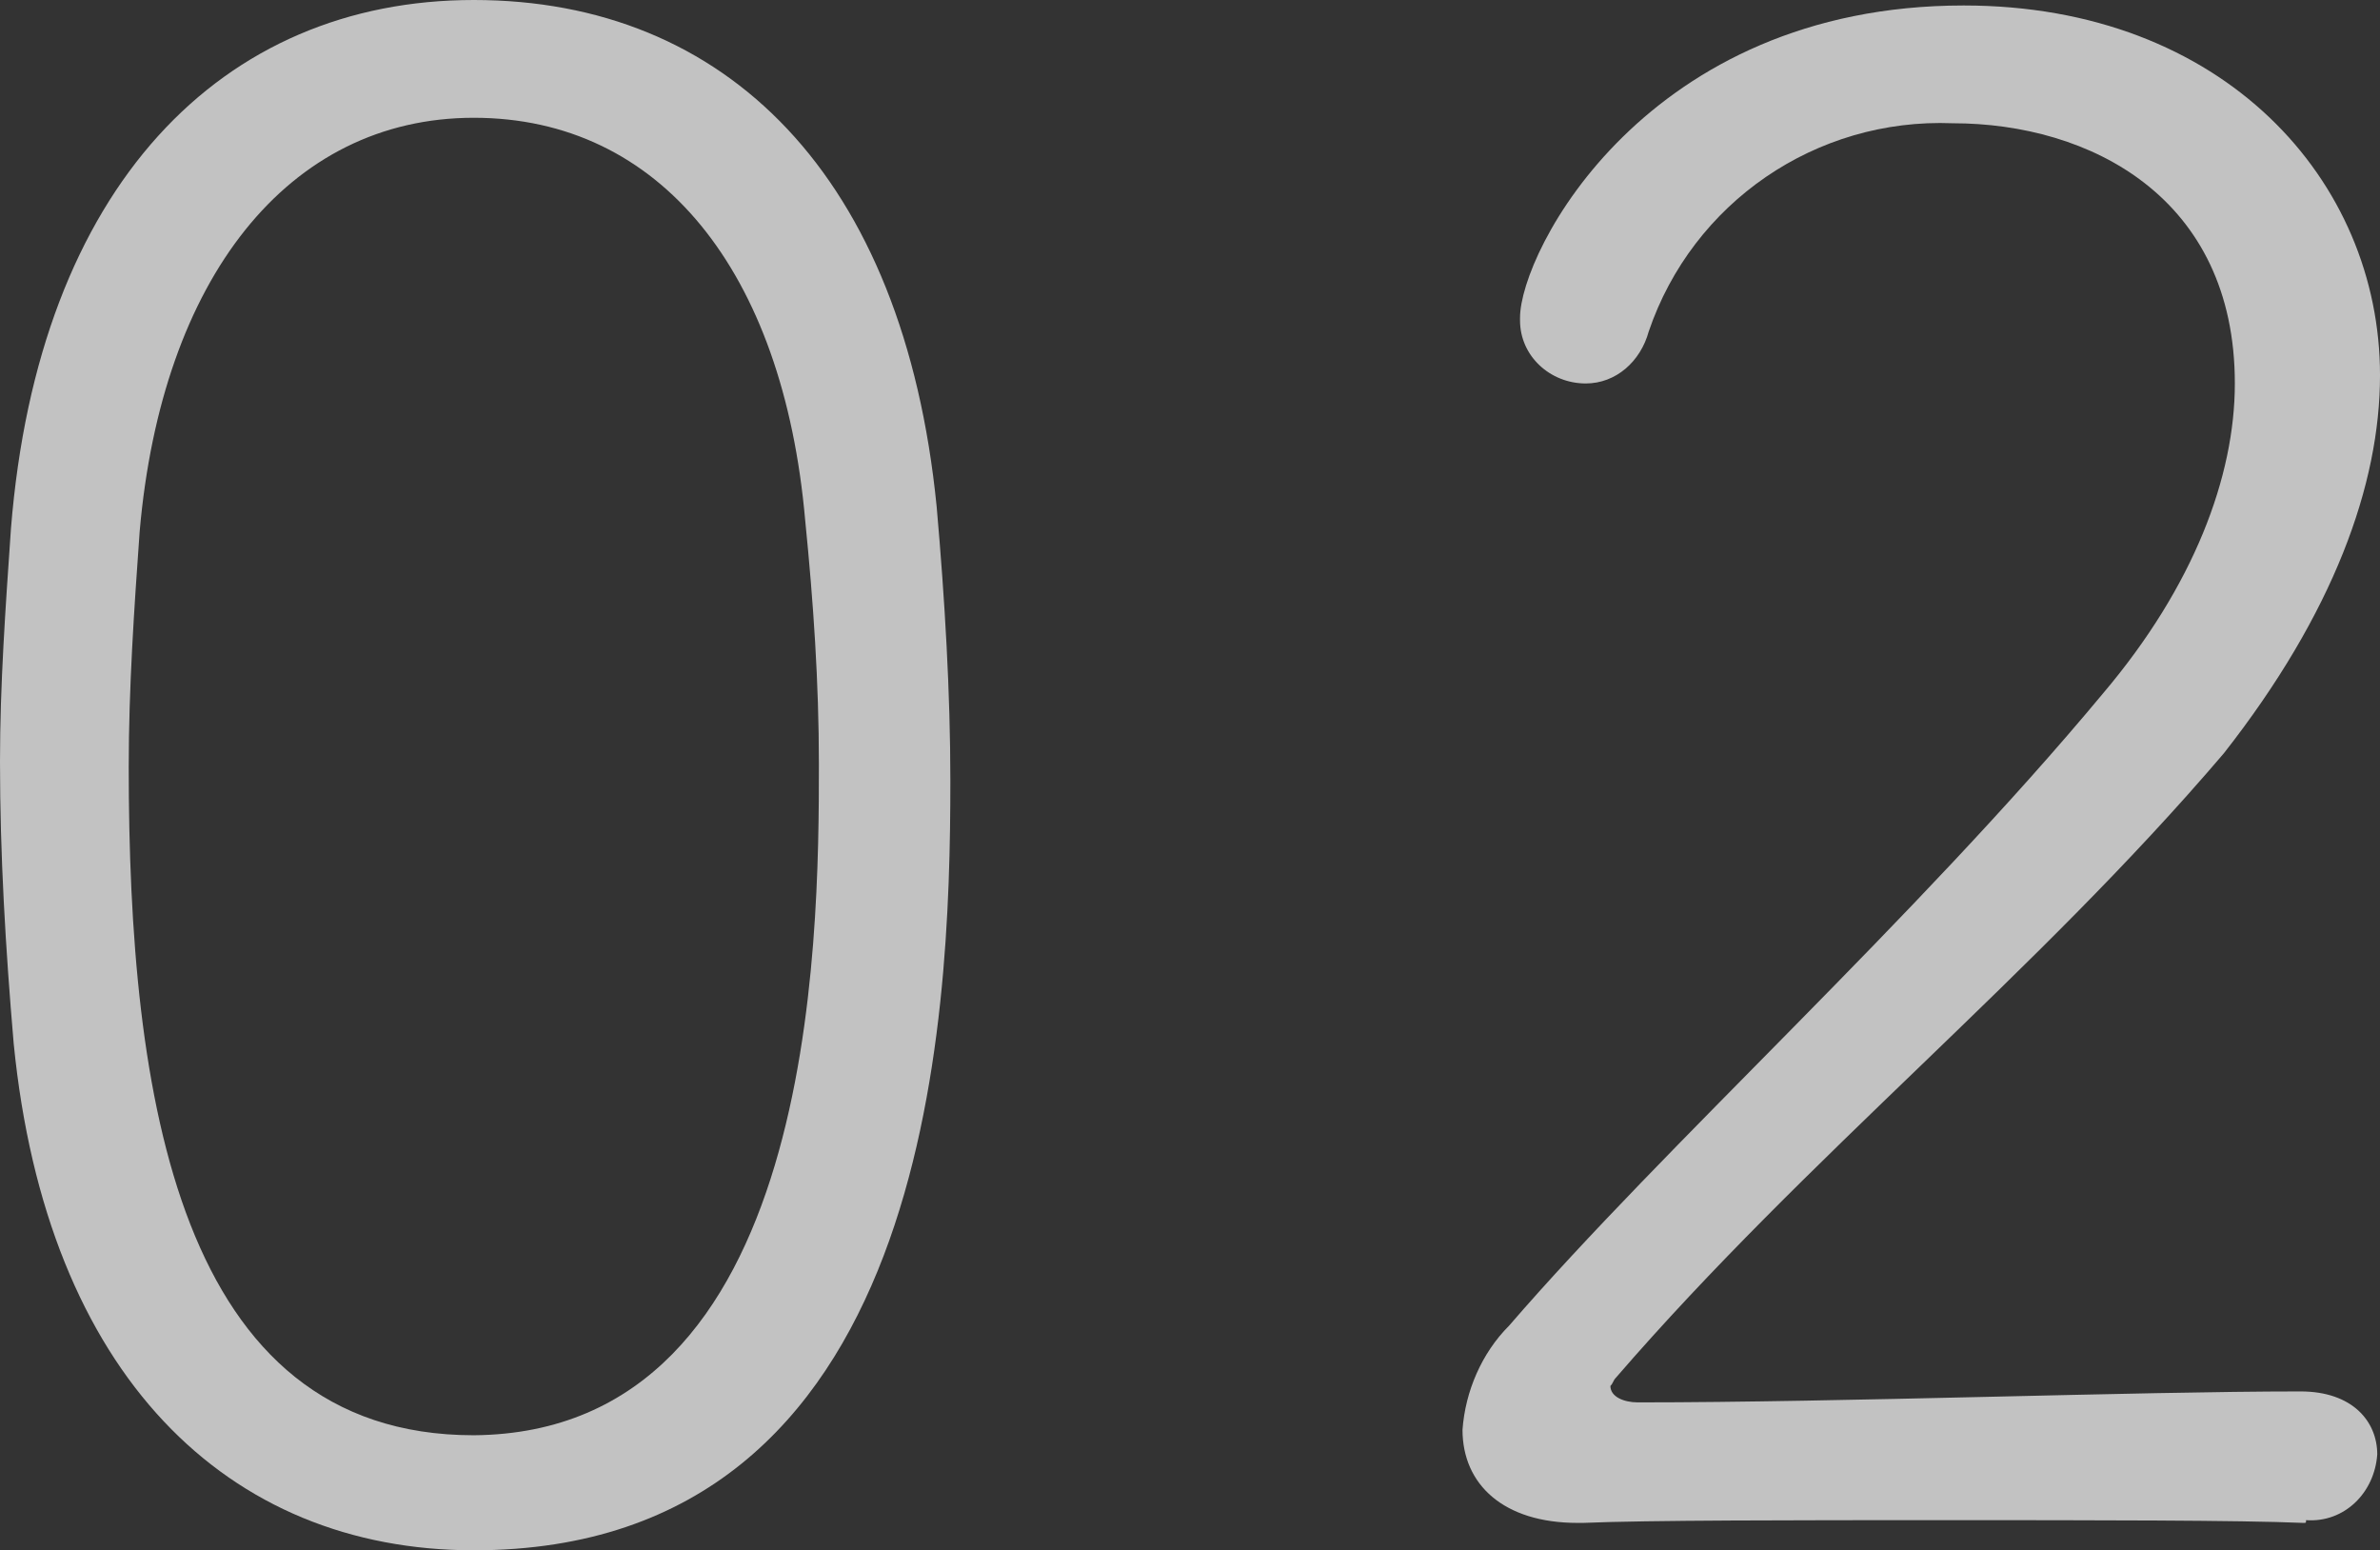
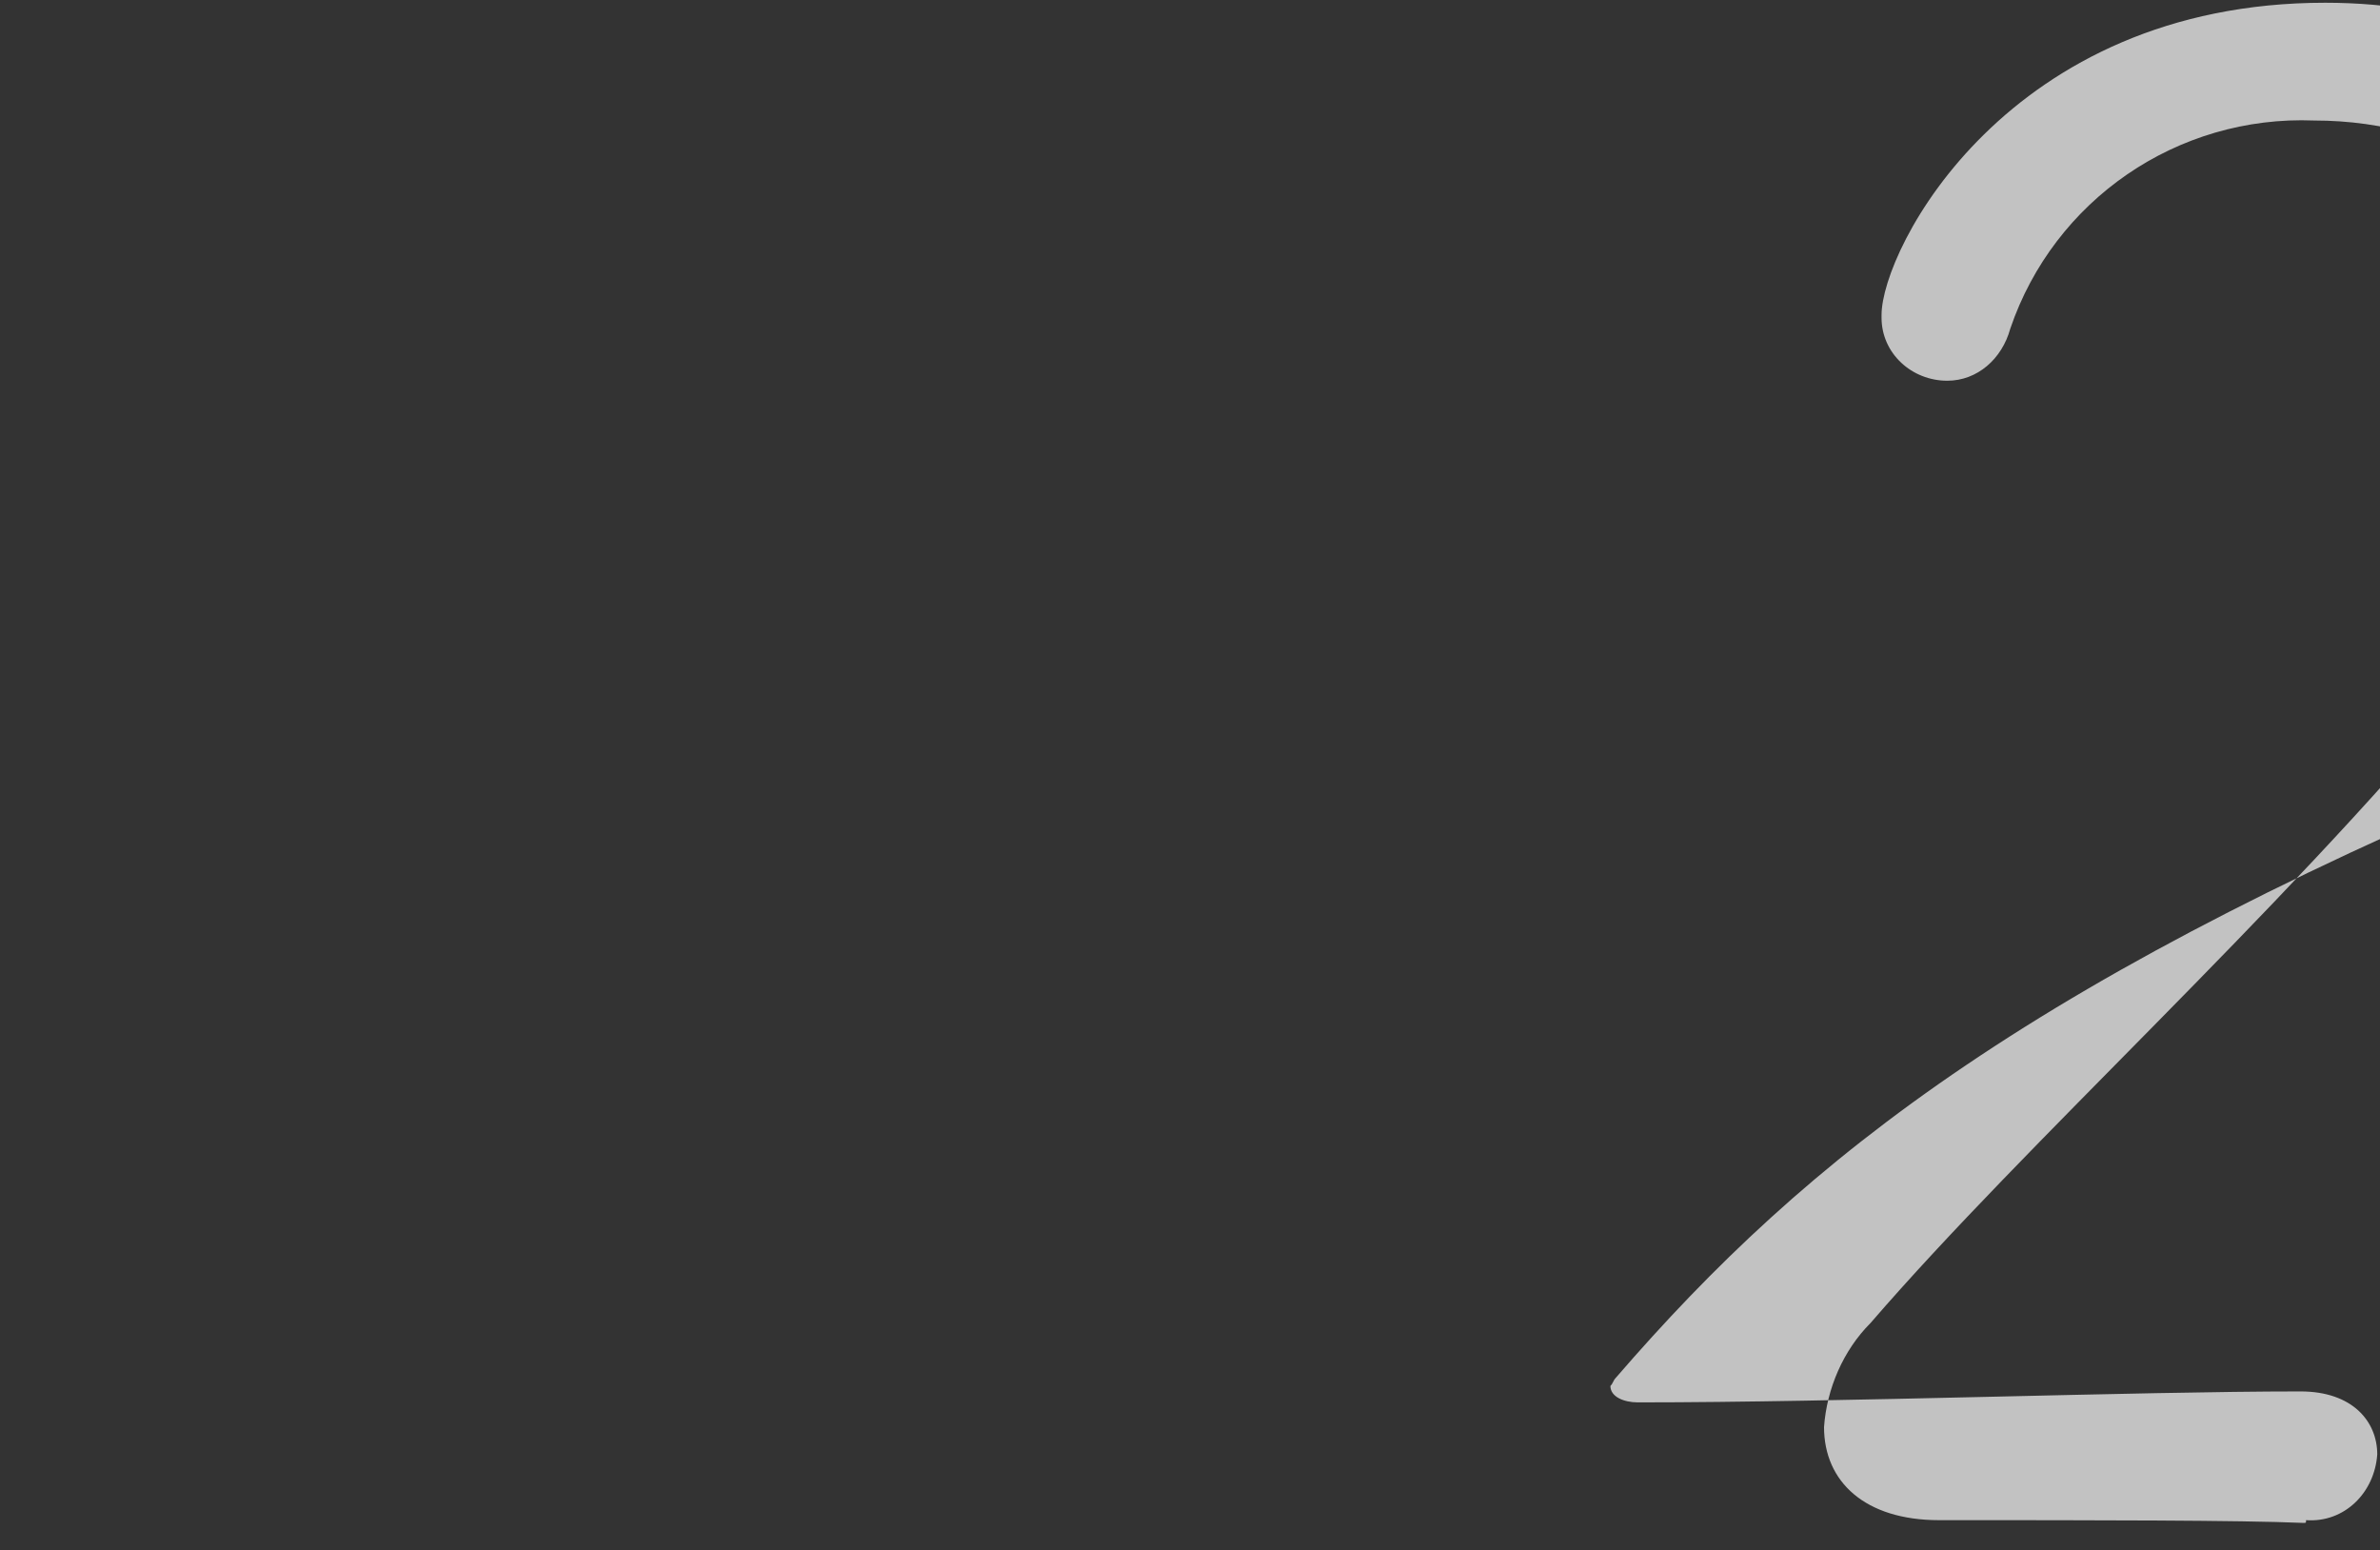
<svg xmlns="http://www.w3.org/2000/svg" version="1.1" id="レイヤー_1" x="0px" y="0px" viewBox="0 0 86.9 56.6" style="enable-background:new 0 0 86.9 56.6;" xml:space="preserve">
  <rect x="0" y="0" width="86.9" height="56.6" fill="#333333" stroke="none" />
  <style type="text/css">
	.st0{opacity:0.7;}
	.st1{fill:#FFFFFF;}
</style>
  <g id="レイヤー_2_1_" class="st0">
    <g id="レイヤー_1-2">
-       <path class="st1" d="M0.5,38.1C0.2,34.6,0,31.2,0,27.8c0-2.8,0.2-5.6,0.4-8.5C1.4,6.8,8.1,0,17.3,0S33,6.4,34.2,18.5    c0.3,3.4,0.5,6.8,0.5,10c0,8.8-0.7,28.1-17.4,28.1C8.3,56.6,1.7,50.2,0.5,38.1z M29.9,27.9c0-3-0.2-5.9-0.5-8.9    C28.6,9.9,24.1,4.3,17.3,4.3S5.9,10.2,5.1,19.4c-0.2,2.8-0.4,5.7-0.4,8.6c0,12,1.8,24.4,12.6,24.4C29.8,52.3,29.9,34.4,29.9,27.9z    " />
-       <path class="st1" d="M84.1,55.6c-2.3-0.1-7.7-0.1-13.1-0.1s-10.9,0-13.2,0.1h-0.2c-2.7,0-4.2-1.4-4.2-3.4c0.1-1.4,0.7-2.8,1.7-3.8    c5.7-6.6,14.8-14.8,21.7-23.1c3.3-3.9,4.8-7.9,4.8-11.3c0-6.8-5.3-9.5-10.3-9.5c-5-0.2-9.5,2.9-11.1,7.6c-0.3,1.1-1.2,1.9-2.3,1.9    c-1.3,0-2.4-1-2.4-2.3c0,0,0-0.1,0-0.1c0-2.4,4.6-11.4,16.2-11.4c9.5,0,15.2,6.4,15.2,13.5c0,4-1.7,8.7-5.7,13.8    C74.3,35.6,66,42.2,59,50.3c-0.1,0.1-0.1,0.2-0.2,0.3c0,0.4,0.5,0.6,1,0.6c7.5,0,18.2-0.4,24.2-0.4c1.9,0,2.8,1.1,2.8,2.3    c-0.1,1.4-1.2,2.5-2.6,2.4C84.2,55.6,84.2,55.6,84.1,55.6L84.1,55.6z" />
+       <path class="st1" d="M84.1,55.6c-2.3-0.1-7.7-0.1-13.1-0.1h-0.2c-2.7,0-4.2-1.4-4.2-3.4c0.1-1.4,0.7-2.8,1.7-3.8    c5.7-6.6,14.8-14.8,21.7-23.1c3.3-3.9,4.8-7.9,4.8-11.3c0-6.8-5.3-9.5-10.3-9.5c-5-0.2-9.5,2.9-11.1,7.6c-0.3,1.1-1.2,1.9-2.3,1.9    c-1.3,0-2.4-1-2.4-2.3c0,0,0-0.1,0-0.1c0-2.4,4.6-11.4,16.2-11.4c9.5,0,15.2,6.4,15.2,13.5c0,4-1.7,8.7-5.7,13.8    C74.3,35.6,66,42.2,59,50.3c-0.1,0.1-0.1,0.2-0.2,0.3c0,0.4,0.5,0.6,1,0.6c7.5,0,18.2-0.4,24.2-0.4c1.9,0,2.8,1.1,2.8,2.3    c-0.1,1.4-1.2,2.5-2.6,2.4C84.2,55.6,84.2,55.6,84.1,55.6L84.1,55.6z" />
    </g>
  </g>
</svg>